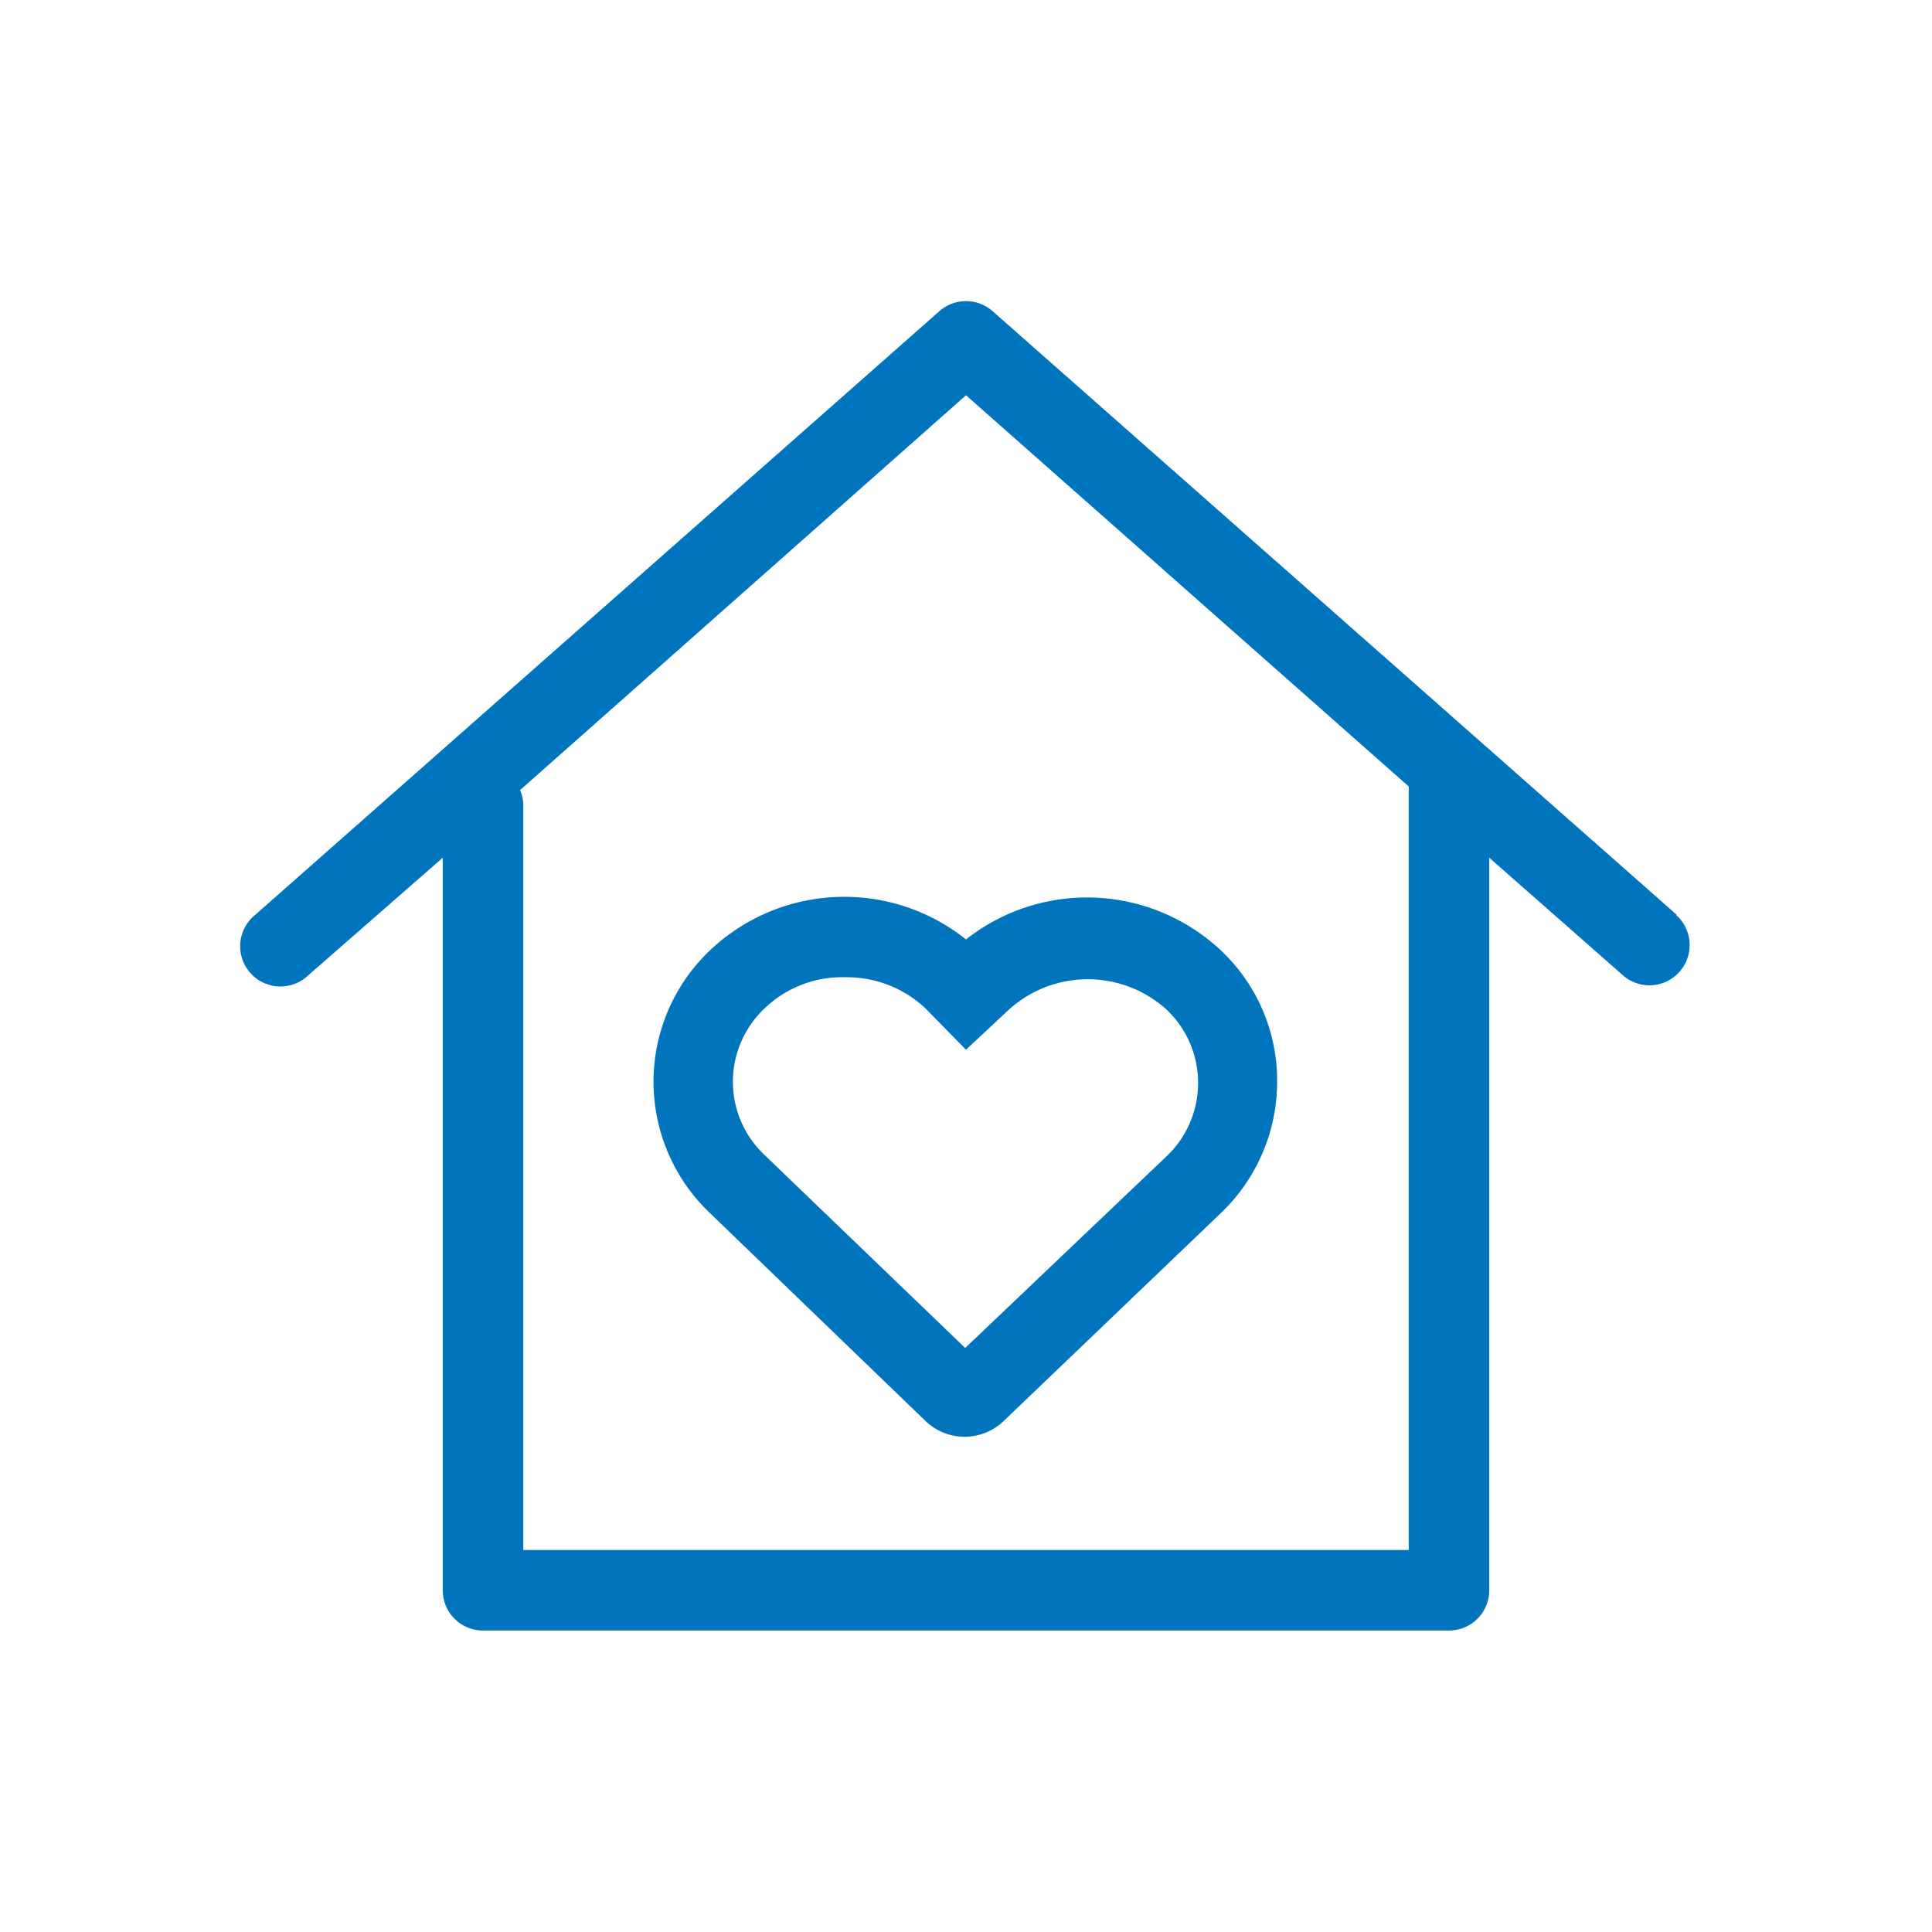
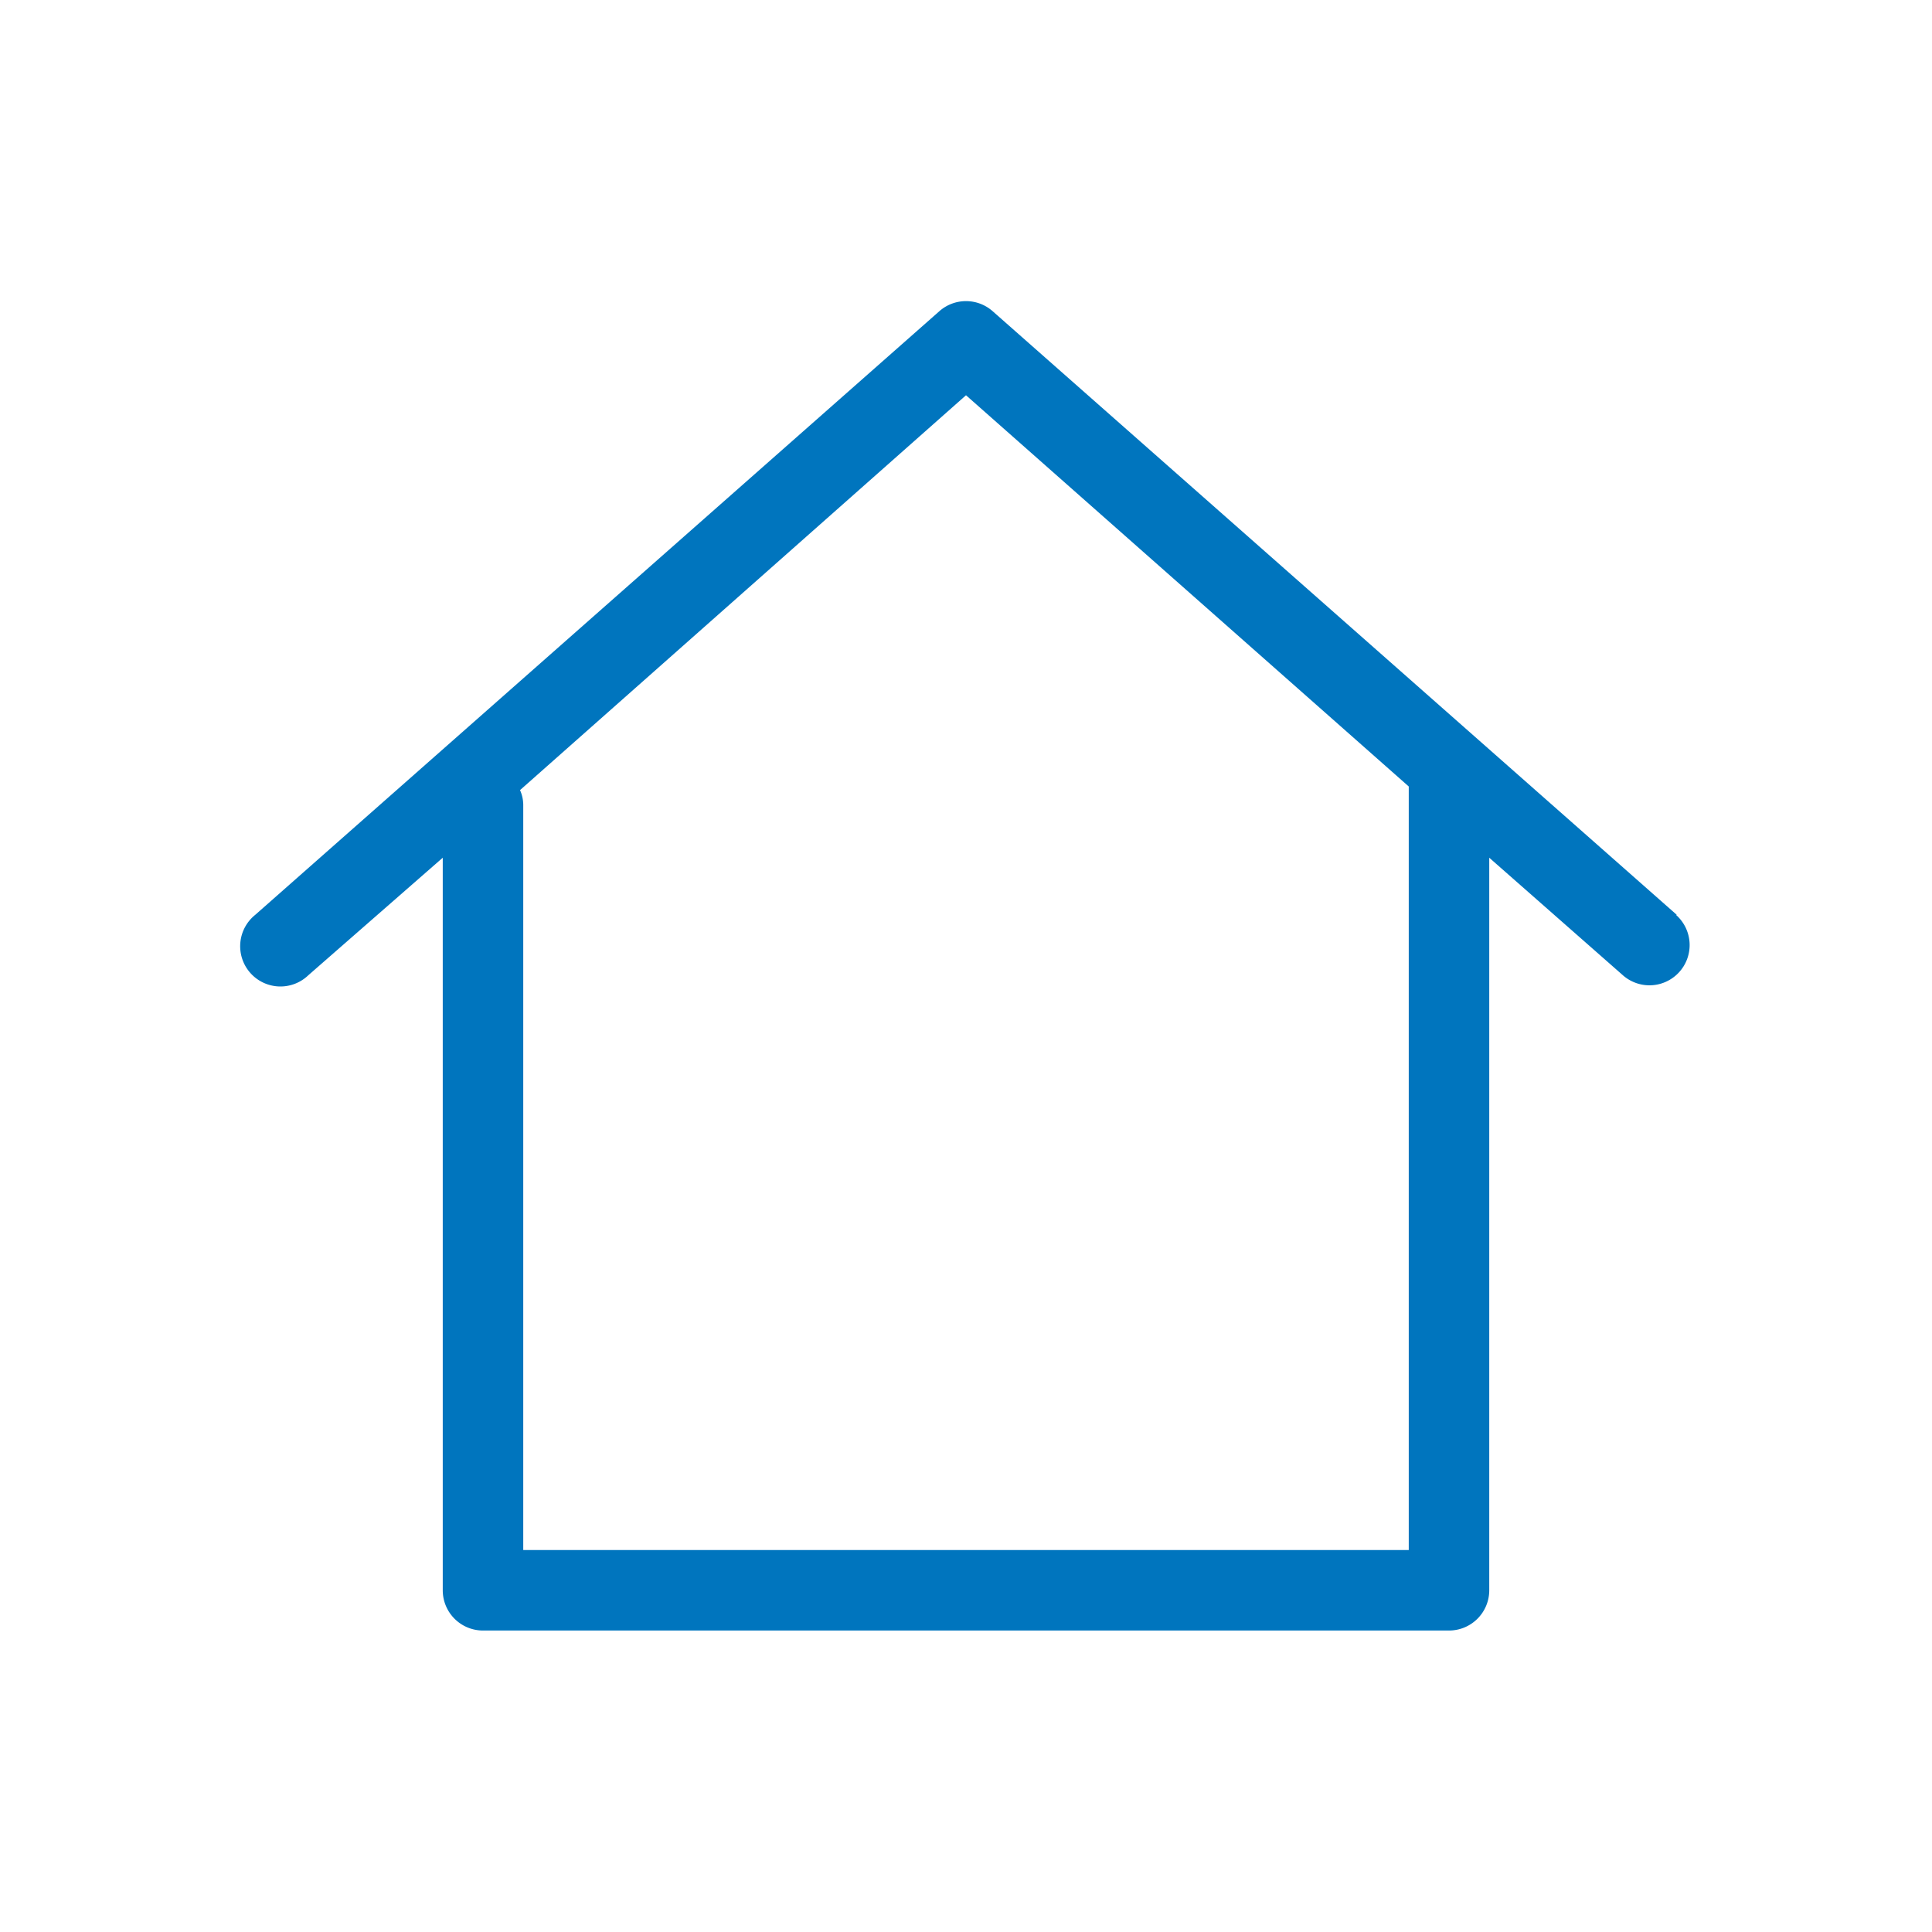
<svg xmlns="http://www.w3.org/2000/svg" viewBox="0 0 48 48">
  <defs>
    <style>.cls-1{fill:#0075be;}.cls-2{fill:none;}</style>
  </defs>
  <title>48-family</title>
  <g id="Layer_1" data-name="Layer 1">
    <path class="cls-1" d="M41.66,22.73l-17-15a1,1,0,0,0-1.32,0l-17,15a1,1,0,1,0,1.32,1.5L11,21.31v18.2a1,1,0,0,0,1,1H36a1,1,0,0,0,1-1V21.31l3.32,2.92a1,1,0,0,0,.66.25,1,1,0,0,0,.66-1.75ZM35,38.51H13V20a.91.91,0,0,0-.08-.37L24,9.82l11,9.72Z" />
-     <path class="cls-1" d="M17.64,23.61a4.5,4.5,0,0,0,0,6.53L23,35.31a1.4,1.4,0,0,0,1.93,0l5.4-5.17a4.51,4.51,0,0,0,1.4-3.26,4.44,4.44,0,0,0-1.4-3.27A4.86,4.86,0,0,0,24,23.34a4.85,4.85,0,0,0-6.36.27ZM24,26.08l1.07-1a2.92,2.92,0,0,1,3.91,0,2.51,2.51,0,0,1,0,3.65l-5,4.76L19,28.7a2.5,2.5,0,0,1,0-3.65A2.77,2.77,0,0,1,21,24.28a2.84,2.84,0,0,1,2,.78Z" />
  </g>
  <g id="transparent_bounding_box" data-name="transparent bounding box">
-     <rect class="cls-2" width="48" height="48" />
-   </g>
+     </g>
</svg>